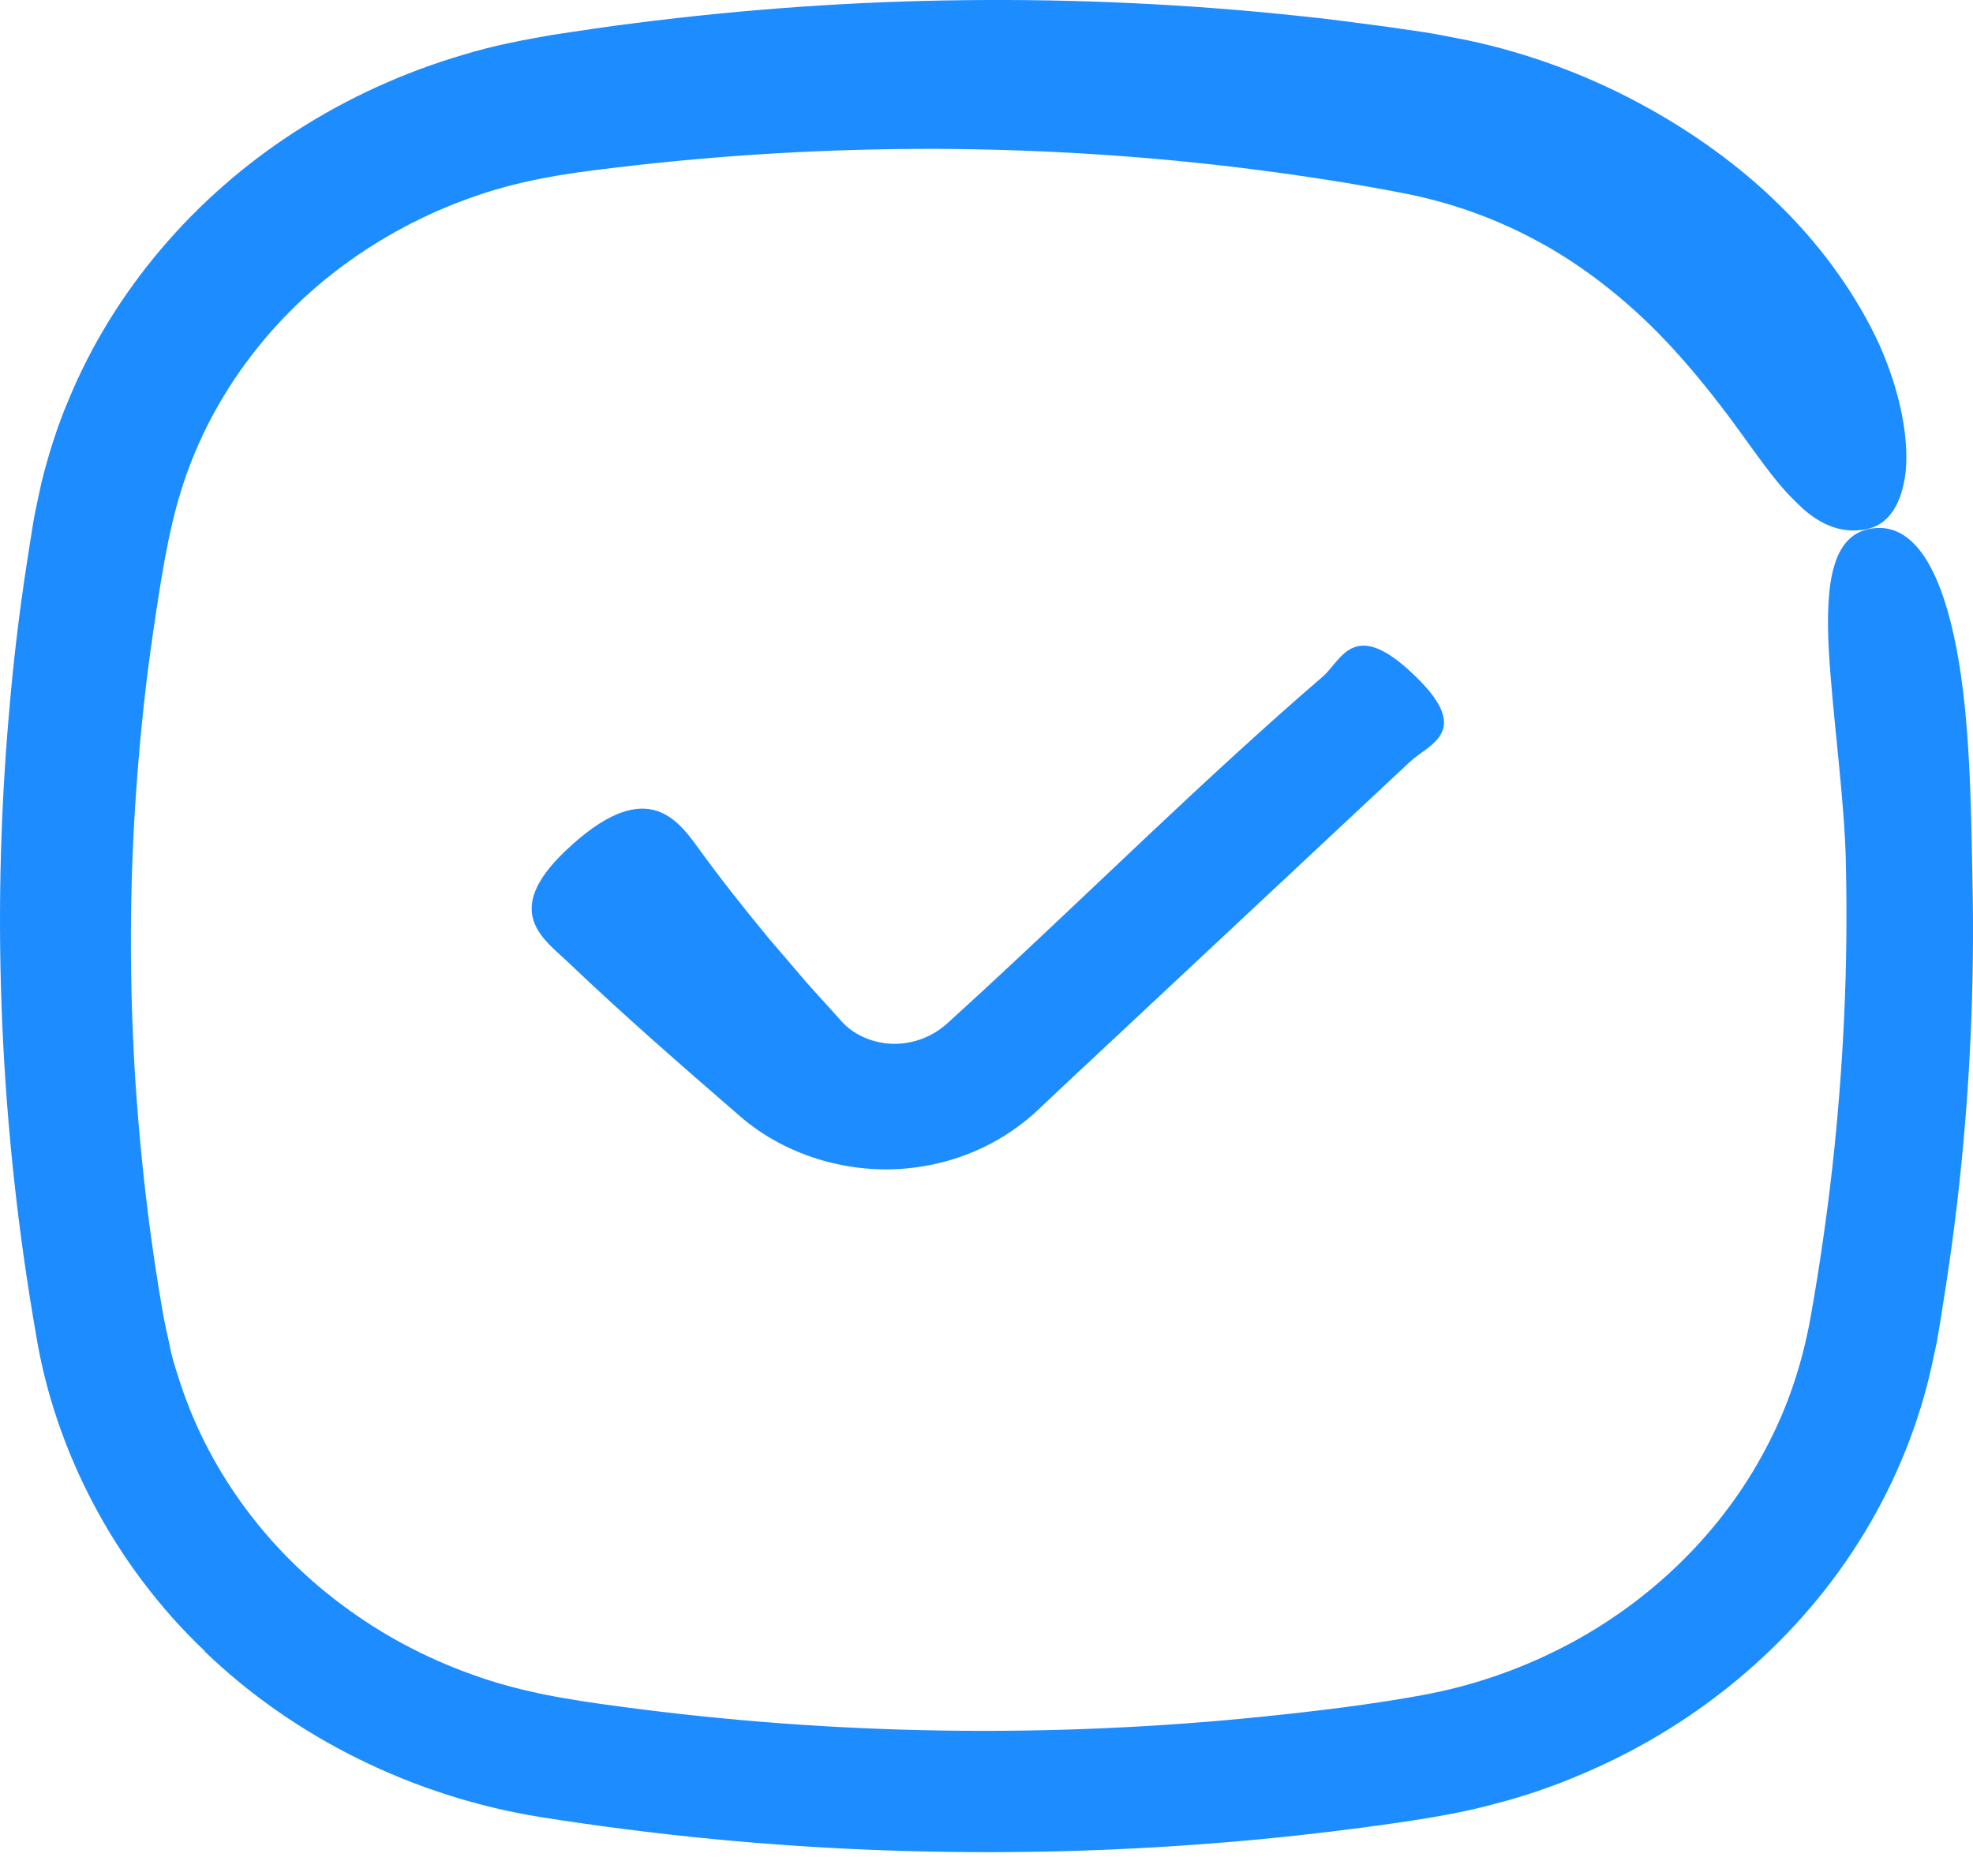
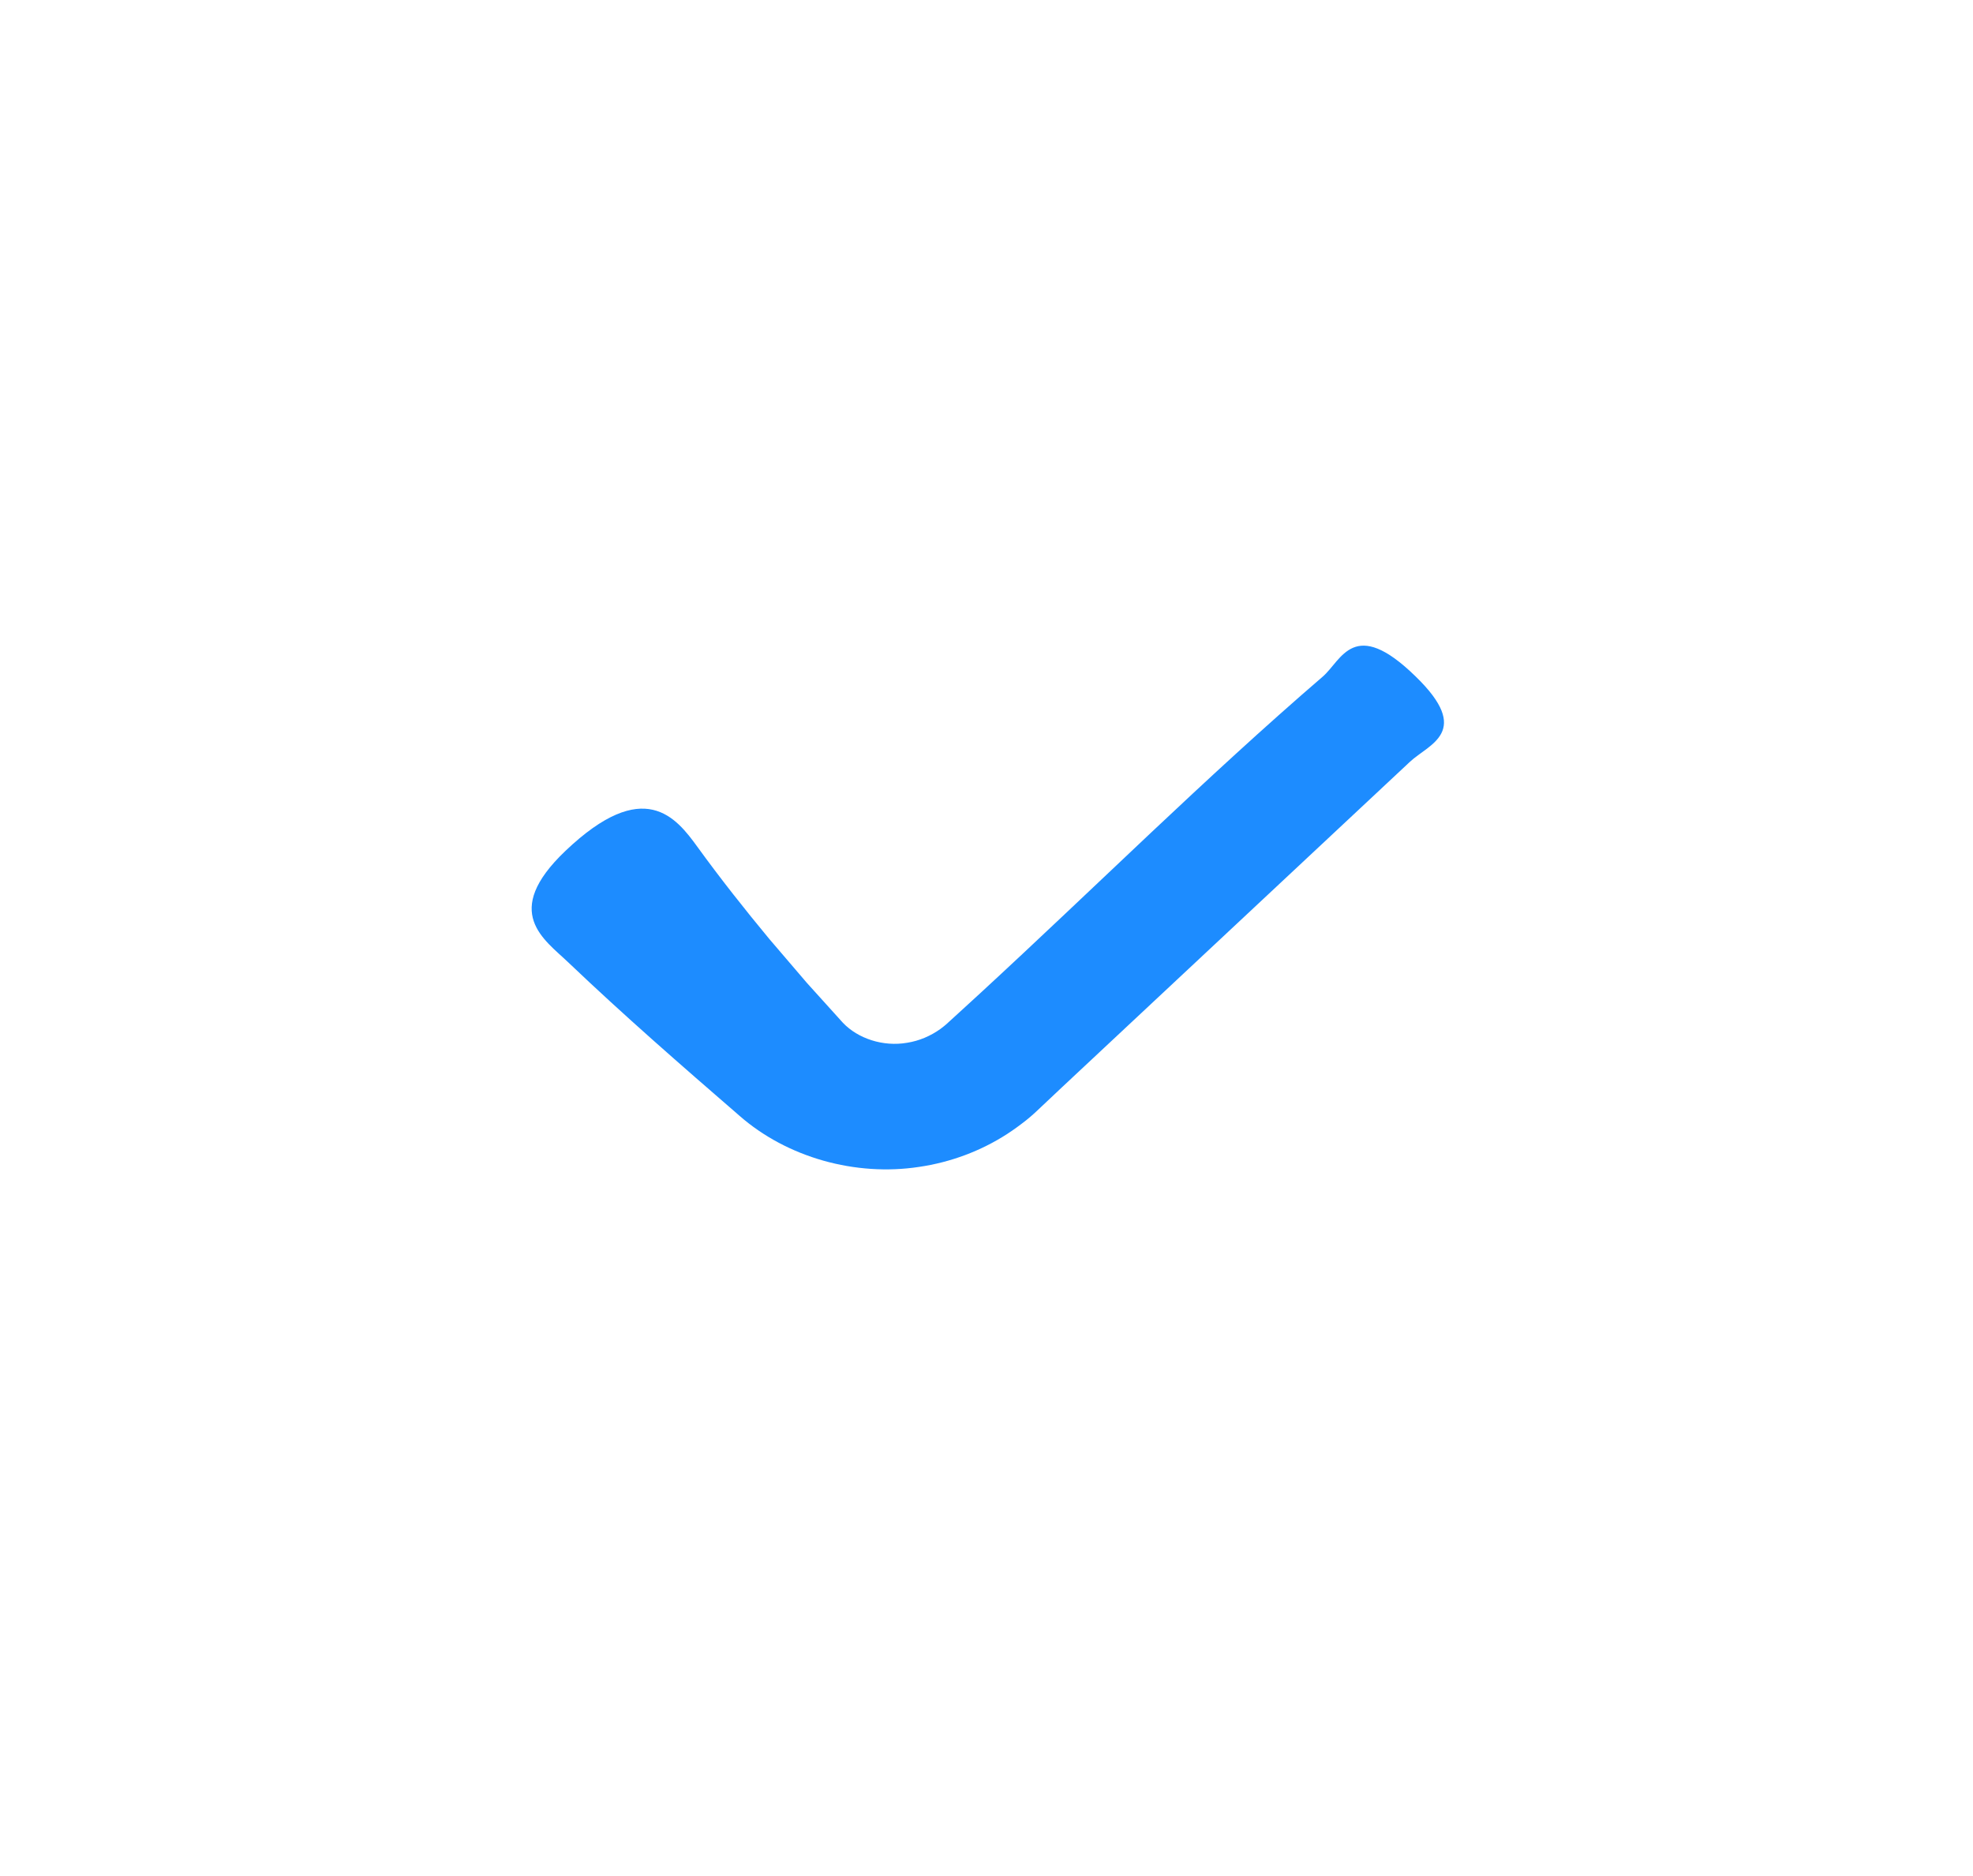
<svg xmlns="http://www.w3.org/2000/svg" width="61" height="58" viewBox="0 0 61 58" fill="none">
-   <path d="M6.322 51.05C9.088 53.717 12.784 55.547 16.709 56.176C23.781 57.299 30.96 57.545 38.073 56.942C39.85 56.792 41.623 56.584 43.387 56.326C44.22 56.202 45.284 56.026 46.215 55.768C47.173 55.522 48.112 55.197 49.016 54.802C52.636 53.25 55.7 50.616 57.652 47.371C58.631 45.756 59.34 43.988 59.736 42.17L59.882 41.488L59.986 40.872L60.181 39.633C60.306 38.809 60.417 37.977 60.515 37.153C60.898 33.836 61.058 30.5 60.982 27.163C60.941 24.97 60.911 22.229 60.488 20.043C60.07 17.855 59.299 16.253 58.021 16.324C56.631 16.402 56.436 18.012 56.541 20.094C56.661 22.178 57.041 24.774 57.071 26.767C57.141 29.875 56.995 32.984 56.653 36.075C56.479 37.619 56.257 39.158 55.985 40.689C55.727 42.142 55.277 43.506 54.587 44.797C53.233 47.373 51.011 49.548 48.313 50.93C46.964 51.625 45.507 52.124 43.998 52.403C42.448 52.69 40.738 52.897 39.107 53.065C32.499 53.747 25.803 53.648 19.216 52.766C17.52 52.545 16.049 52.299 14.603 51.772C13.164 51.26 11.81 50.539 10.608 49.642C8.189 47.857 6.385 45.357 5.522 42.598C5.41 42.253 5.299 41.911 5.237 41.554C5.161 41.204 5.077 40.859 5.014 40.463C4.881 39.698 4.764 38.924 4.659 38.159C4.45 36.62 4.298 35.068 4.192 33.524C3.991 30.421 3.996 27.32 4.227 24.224C4.338 22.68 4.504 21.133 4.726 19.597C4.954 18.065 5.185 16.481 5.603 15.157C6.45 12.419 8.236 9.957 10.613 8.205C11.802 7.328 13.129 6.62 14.532 6.121C15.97 5.601 17.346 5.375 19.048 5.18C22.327 4.785 25.627 4.597 28.927 4.602C32.227 4.615 35.514 4.823 38.773 5.239C40.386 5.446 42.052 5.705 43.588 6.012C44.991 6.303 46.332 6.798 47.556 7.465C48.701 8.081 49.855 8.938 50.87 9.906C51.885 10.872 52.753 11.945 53.497 12.939C54.24 13.938 54.837 14.861 55.51 15.502C56.135 16.151 56.865 16.534 57.714 16.359C58.401 16.217 58.81 15.573 58.922 14.549C59.011 13.529 58.762 12.148 58.116 10.68C57.456 9.227 56.401 7.708 55.087 6.41C53.782 5.104 52.232 4.027 50.758 3.231C49.084 2.323 47.263 1.646 45.374 1.245C44.915 1.162 44.394 1.045 43.976 0.987L42.706 0.804C41.859 0.693 41.01 0.576 40.155 0.492C36.751 0.13 33.318 -0.033 29.893 0.005C26.468 0.038 23.043 0.279 19.645 0.713C18.798 0.817 17.949 0.946 17.102 1.075C16.225 1.225 15.227 1.413 14.331 1.691C12.496 2.229 10.746 3.028 9.161 4.047C5.994 6.078 3.505 9.011 2.123 12.356C1.768 13.187 1.499 14.049 1.282 14.919C1.193 15.348 1.081 15.814 1.019 16.209L0.832 17.396C0.587 18.981 0.4 20.563 0.27 22.153C-0.278 28.519 0.012 34.939 1.111 41.242C1.695 44.85 3.543 48.402 6.33 51.044L6.322 51.05Z" fill="#1D8CFF" />
  <path d="M40.896 20.918C37.248 24.059 33.85 27.442 30.314 30.699L29.647 31.31L29.313 31.615C29.202 31.718 29.161 31.744 29.077 31.81C28.77 32.03 28.417 32.18 28.048 32.238C27.305 32.368 26.526 32.109 26.062 31.622L24.949 30.39L23.782 29.026C23.017 28.103 22.273 27.162 21.564 26.184C20.905 25.276 19.912 23.991 17.48 26.308C15.485 28.209 16.834 29.046 17.578 29.761C19.288 31.391 21.024 32.903 22.859 34.492C24.338 35.79 26.452 36.374 28.409 36.077C29.389 35.935 30.328 35.583 31.139 35.058C31.34 34.928 31.536 34.784 31.723 34.637C31.897 34.5 32.119 34.292 32.195 34.216L32.836 33.612L43.591 23.552C44.182 22.999 45.537 22.629 43.764 20.91C41.854 19.046 41.479 20.416 40.896 20.918Z" fill="#1D8CFF" />
</svg>